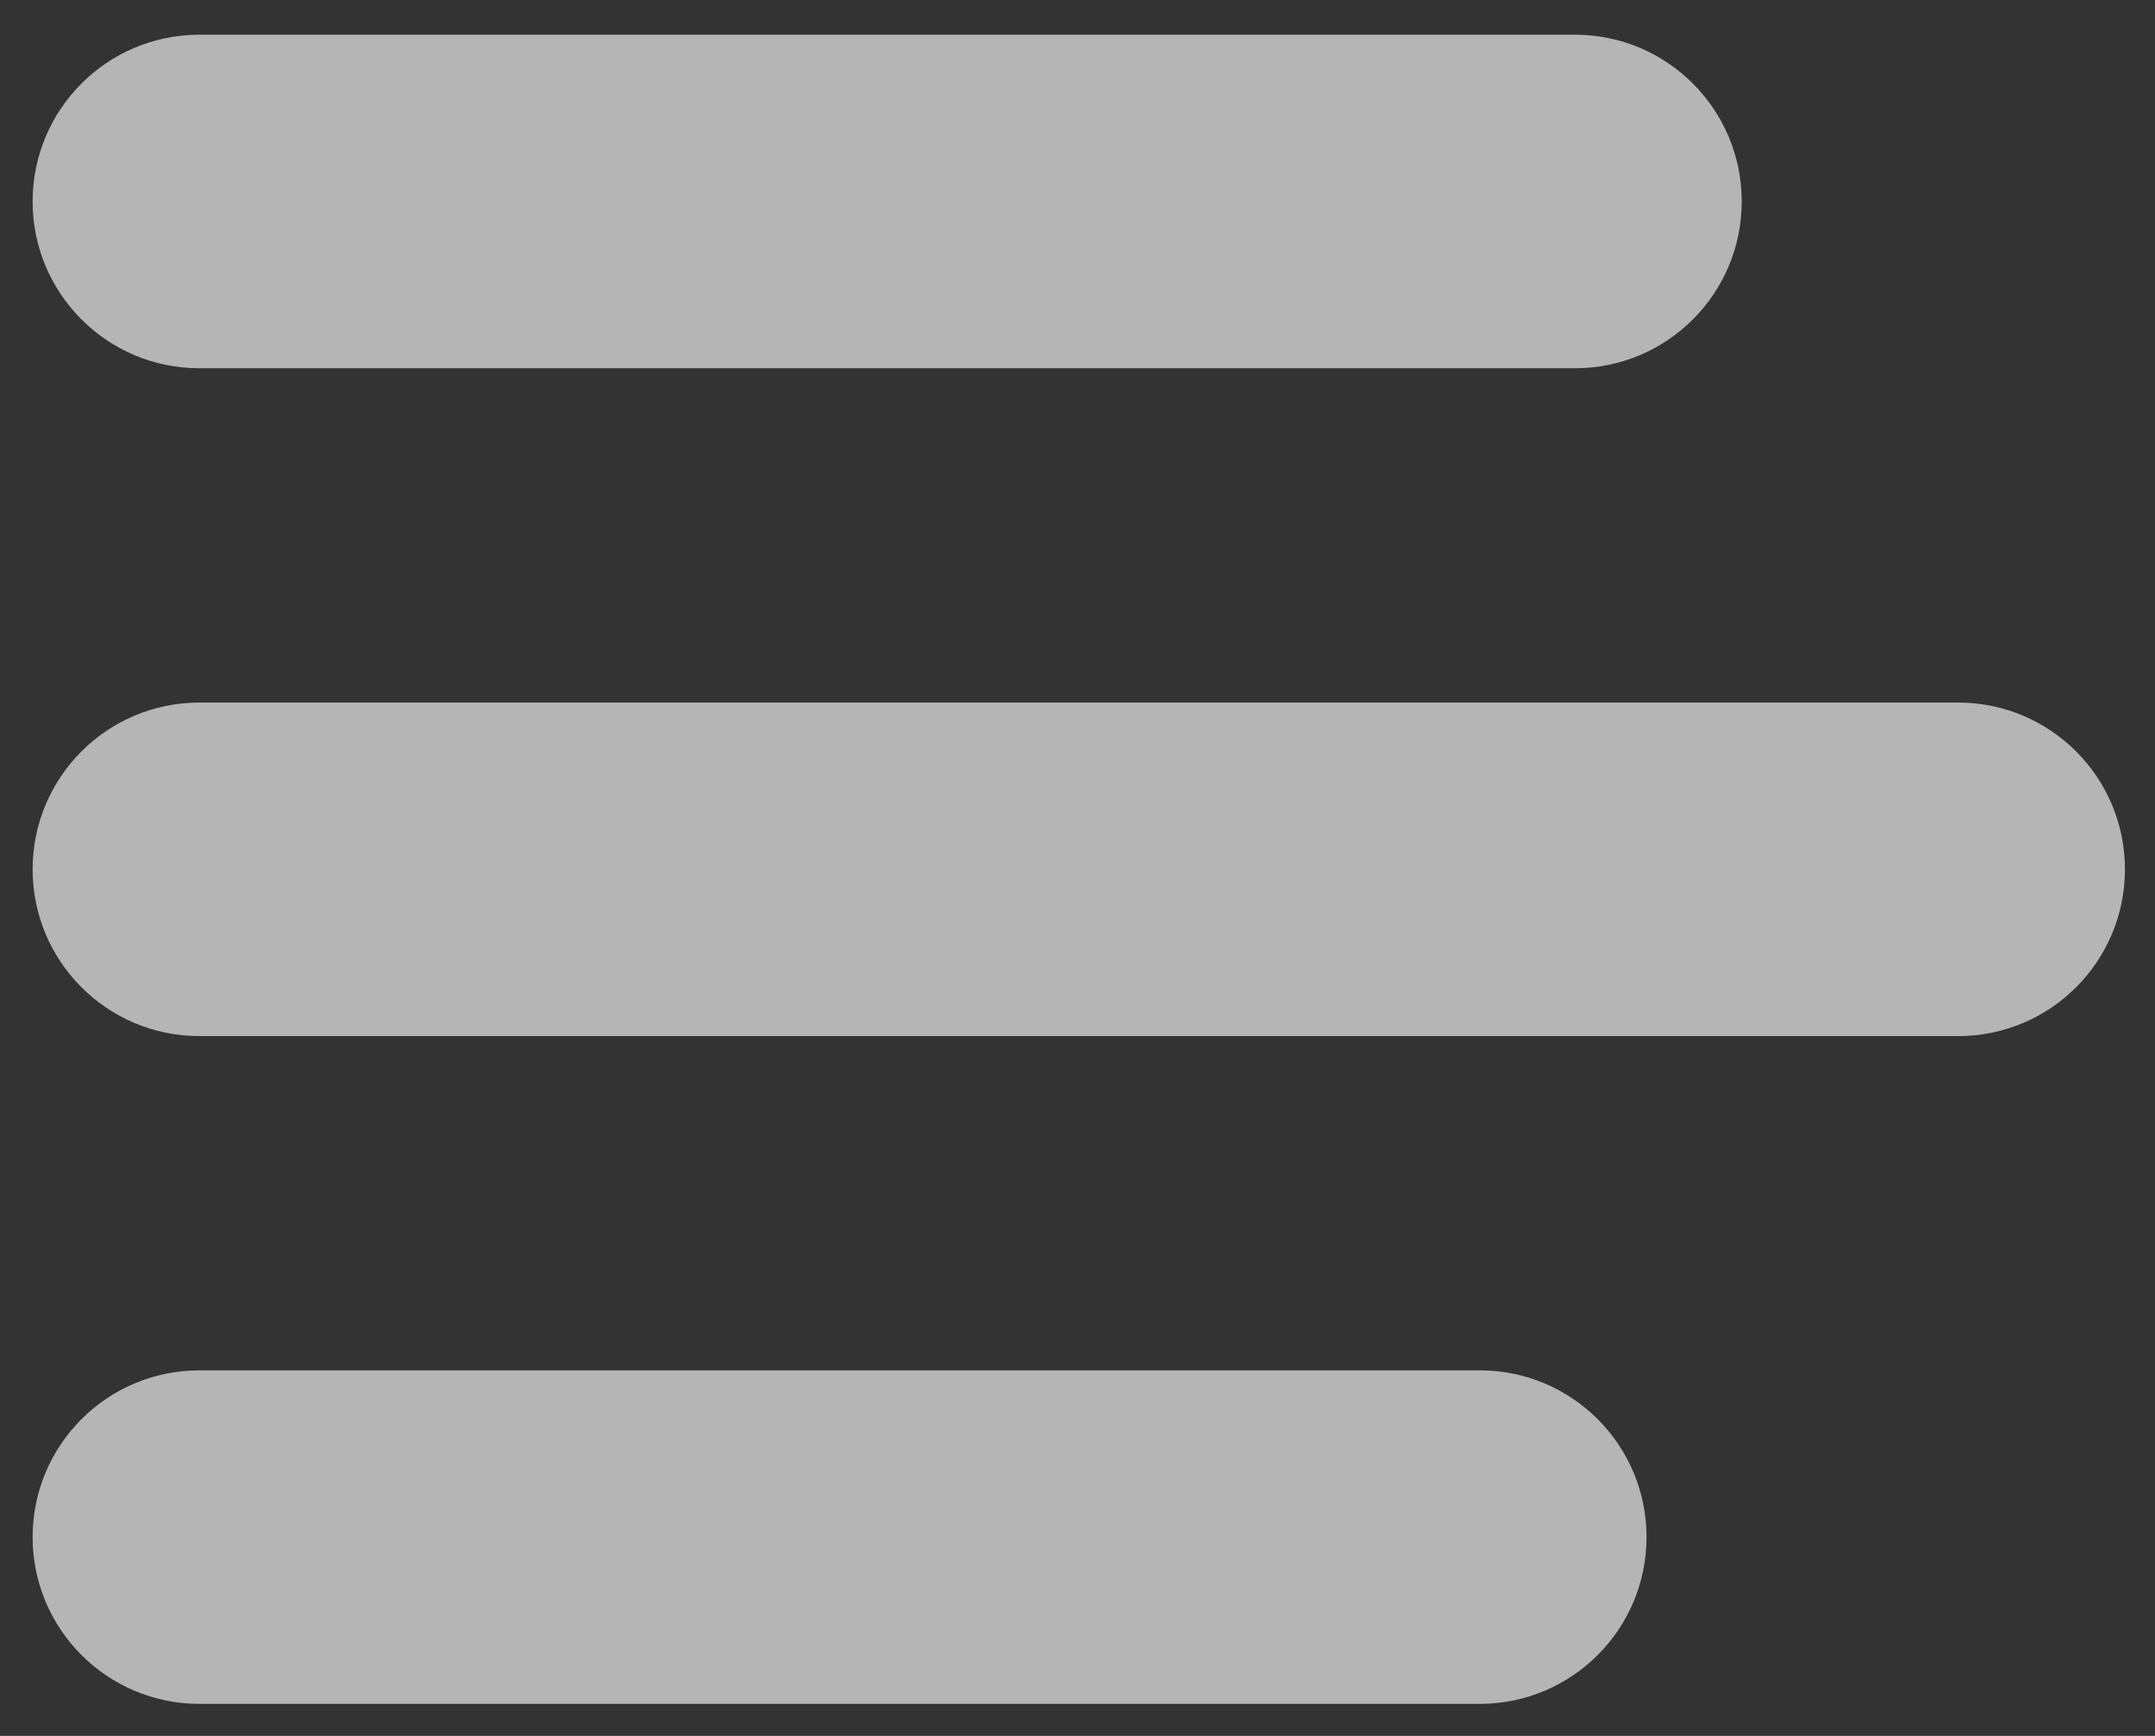
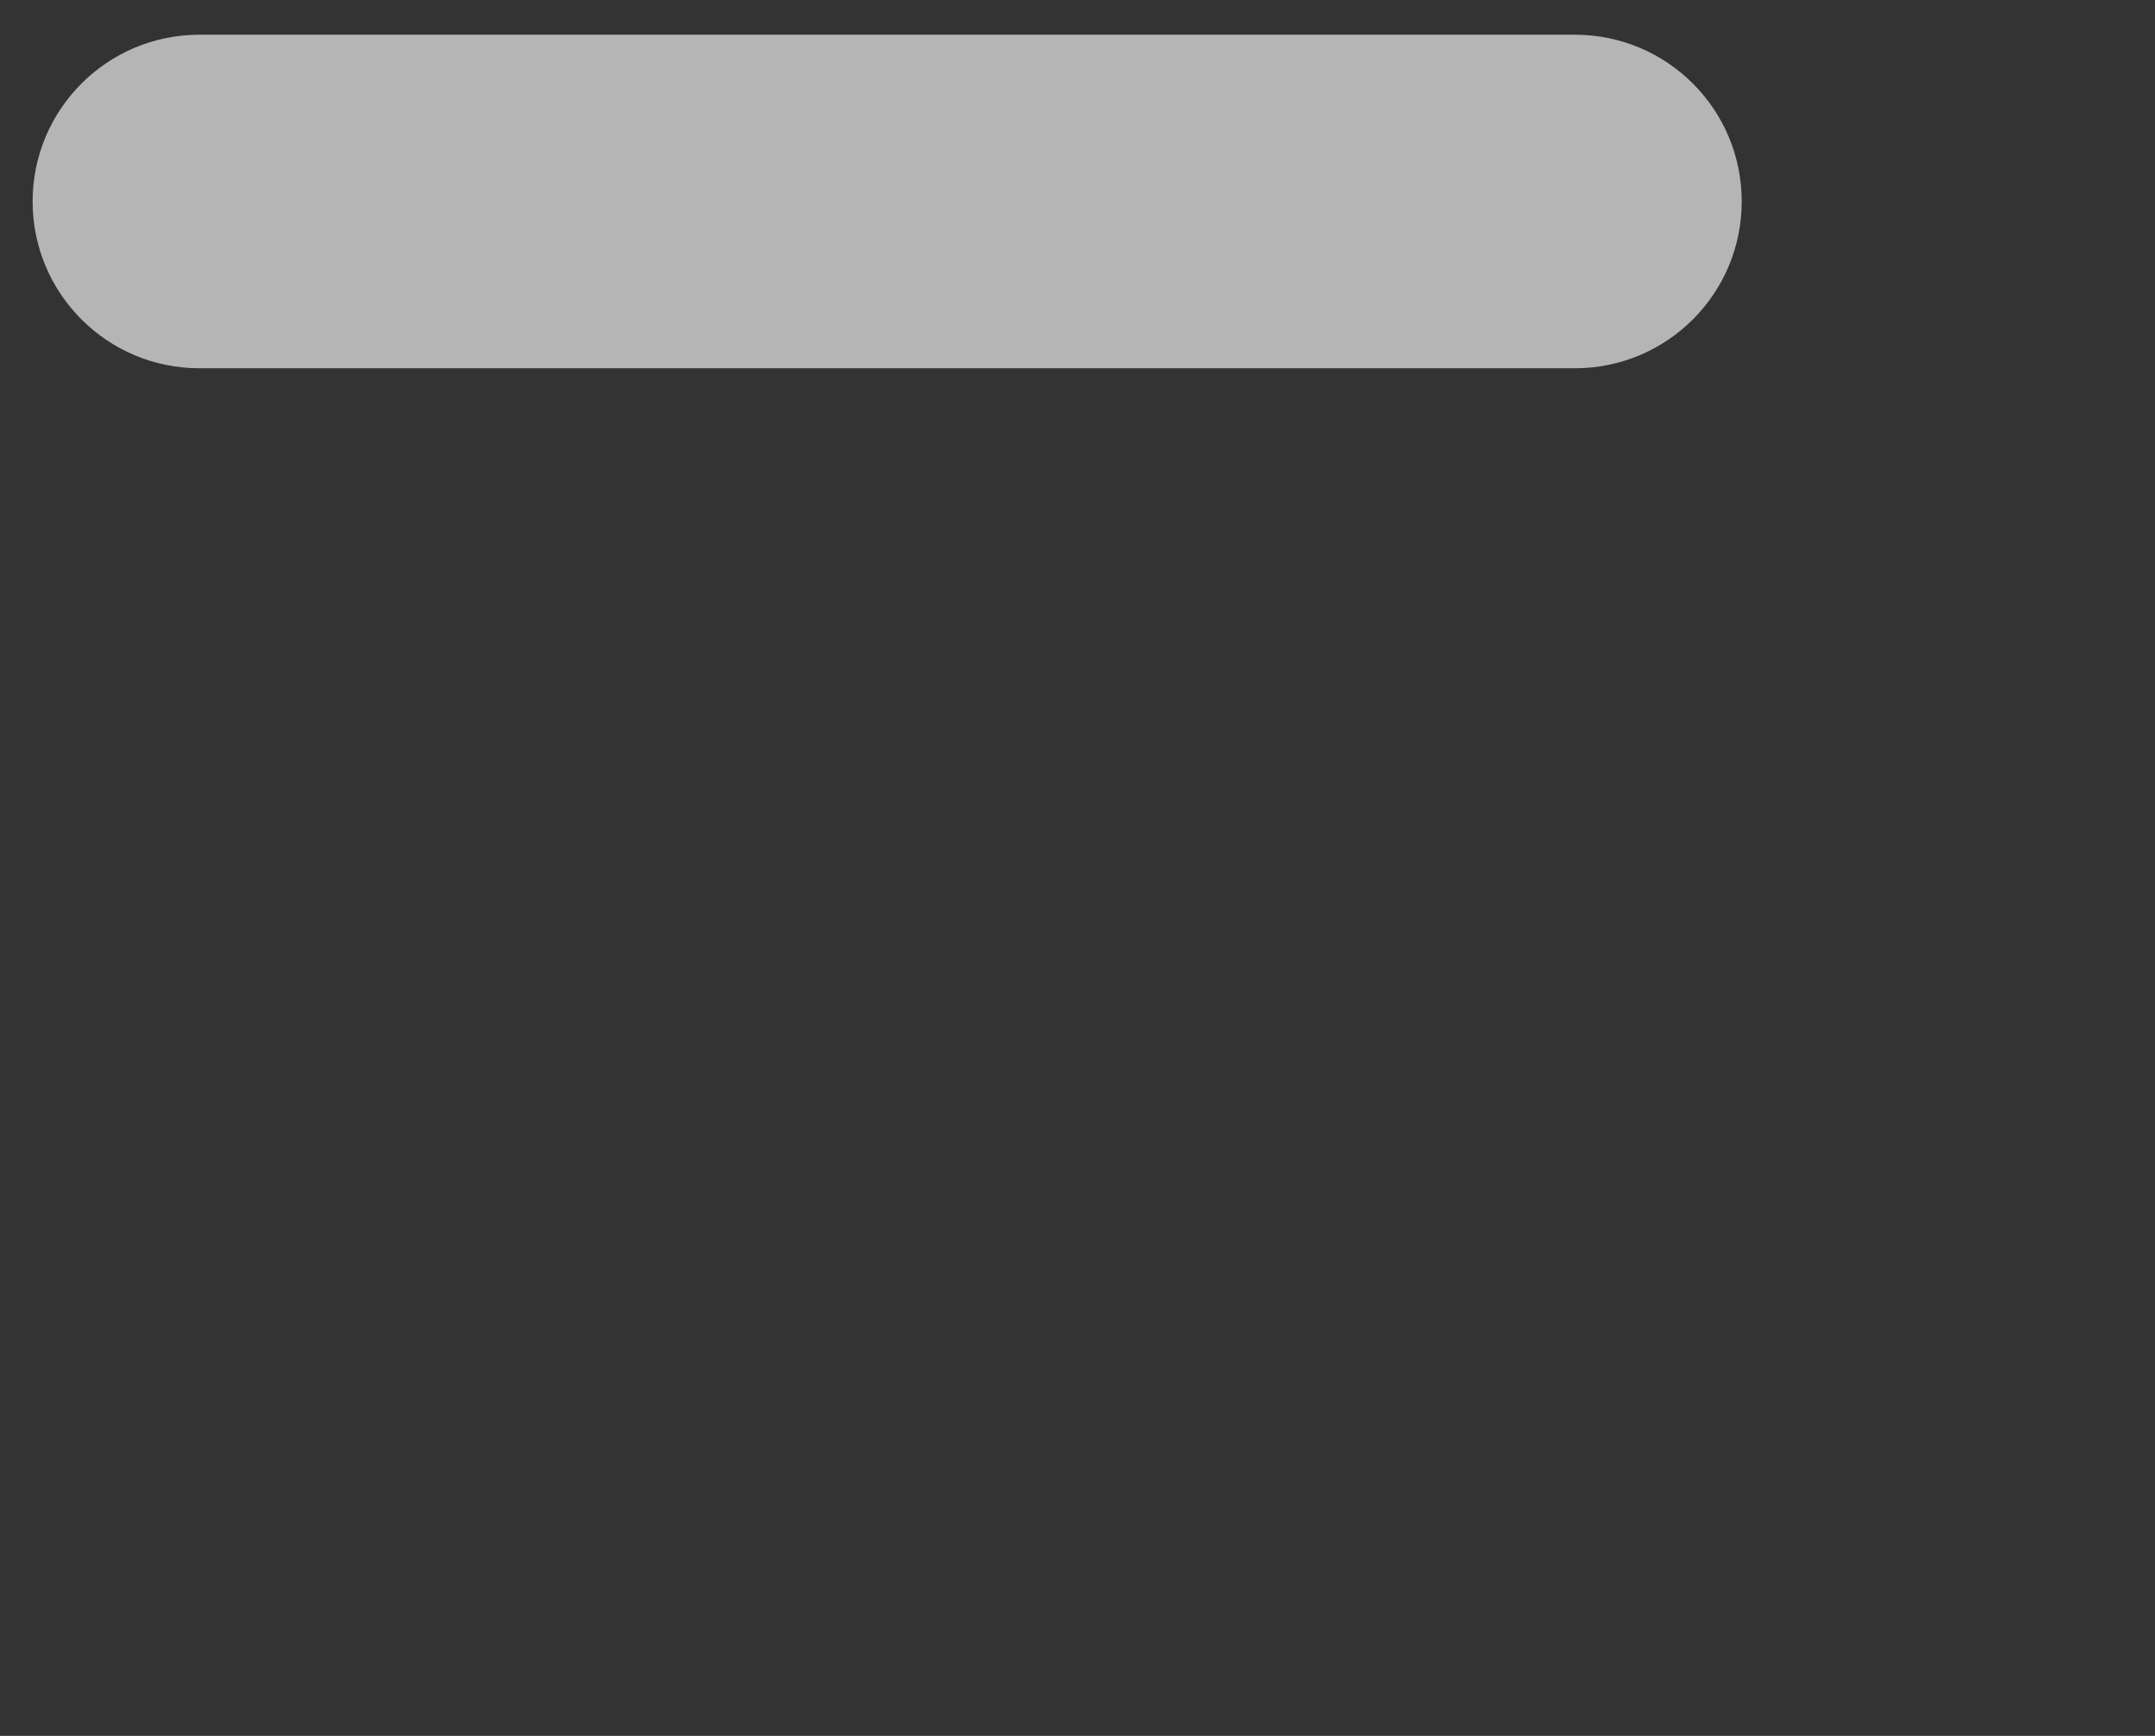
<svg xmlns="http://www.w3.org/2000/svg" width="36" height="29" viewBox="0 0 36 29" fill="none">
  <rect x="0" y="0" width="36" height="29" fill="#333333" stroke="none" />
  <path d="M0.545 3.366C0.545 1.827 1.792 0.58 3.331 0.58H26.31C27.849 0.58 29.096 1.827 29.096 3.366C29.096 4.905 27.849 6.152 26.31 6.152H3.331C1.792 6.152 0.545 4.905 0.545 3.366Z" fill="white" fill-opacity="0.64" />
-   <path d="M0.545 14.523C0.545 12.985 1.792 11.737 3.331 11.737H32.712C34.251 11.737 35.498 12.985 35.498 14.523C35.498 16.062 34.251 17.309 32.712 17.309H3.331C1.792 17.309 0.545 16.062 0.545 14.523Z" fill="white" fill-opacity="0.64" />
-   <path d="M0.545 25.679C0.545 24.14 1.792 22.893 3.331 22.893H24.72C26.259 22.893 27.506 24.14 27.506 25.679C27.506 27.217 26.259 28.465 24.72 28.465H3.331C1.792 28.465 0.545 27.217 0.545 25.679Z" fill="white" fill-opacity="0.64" />
</svg>